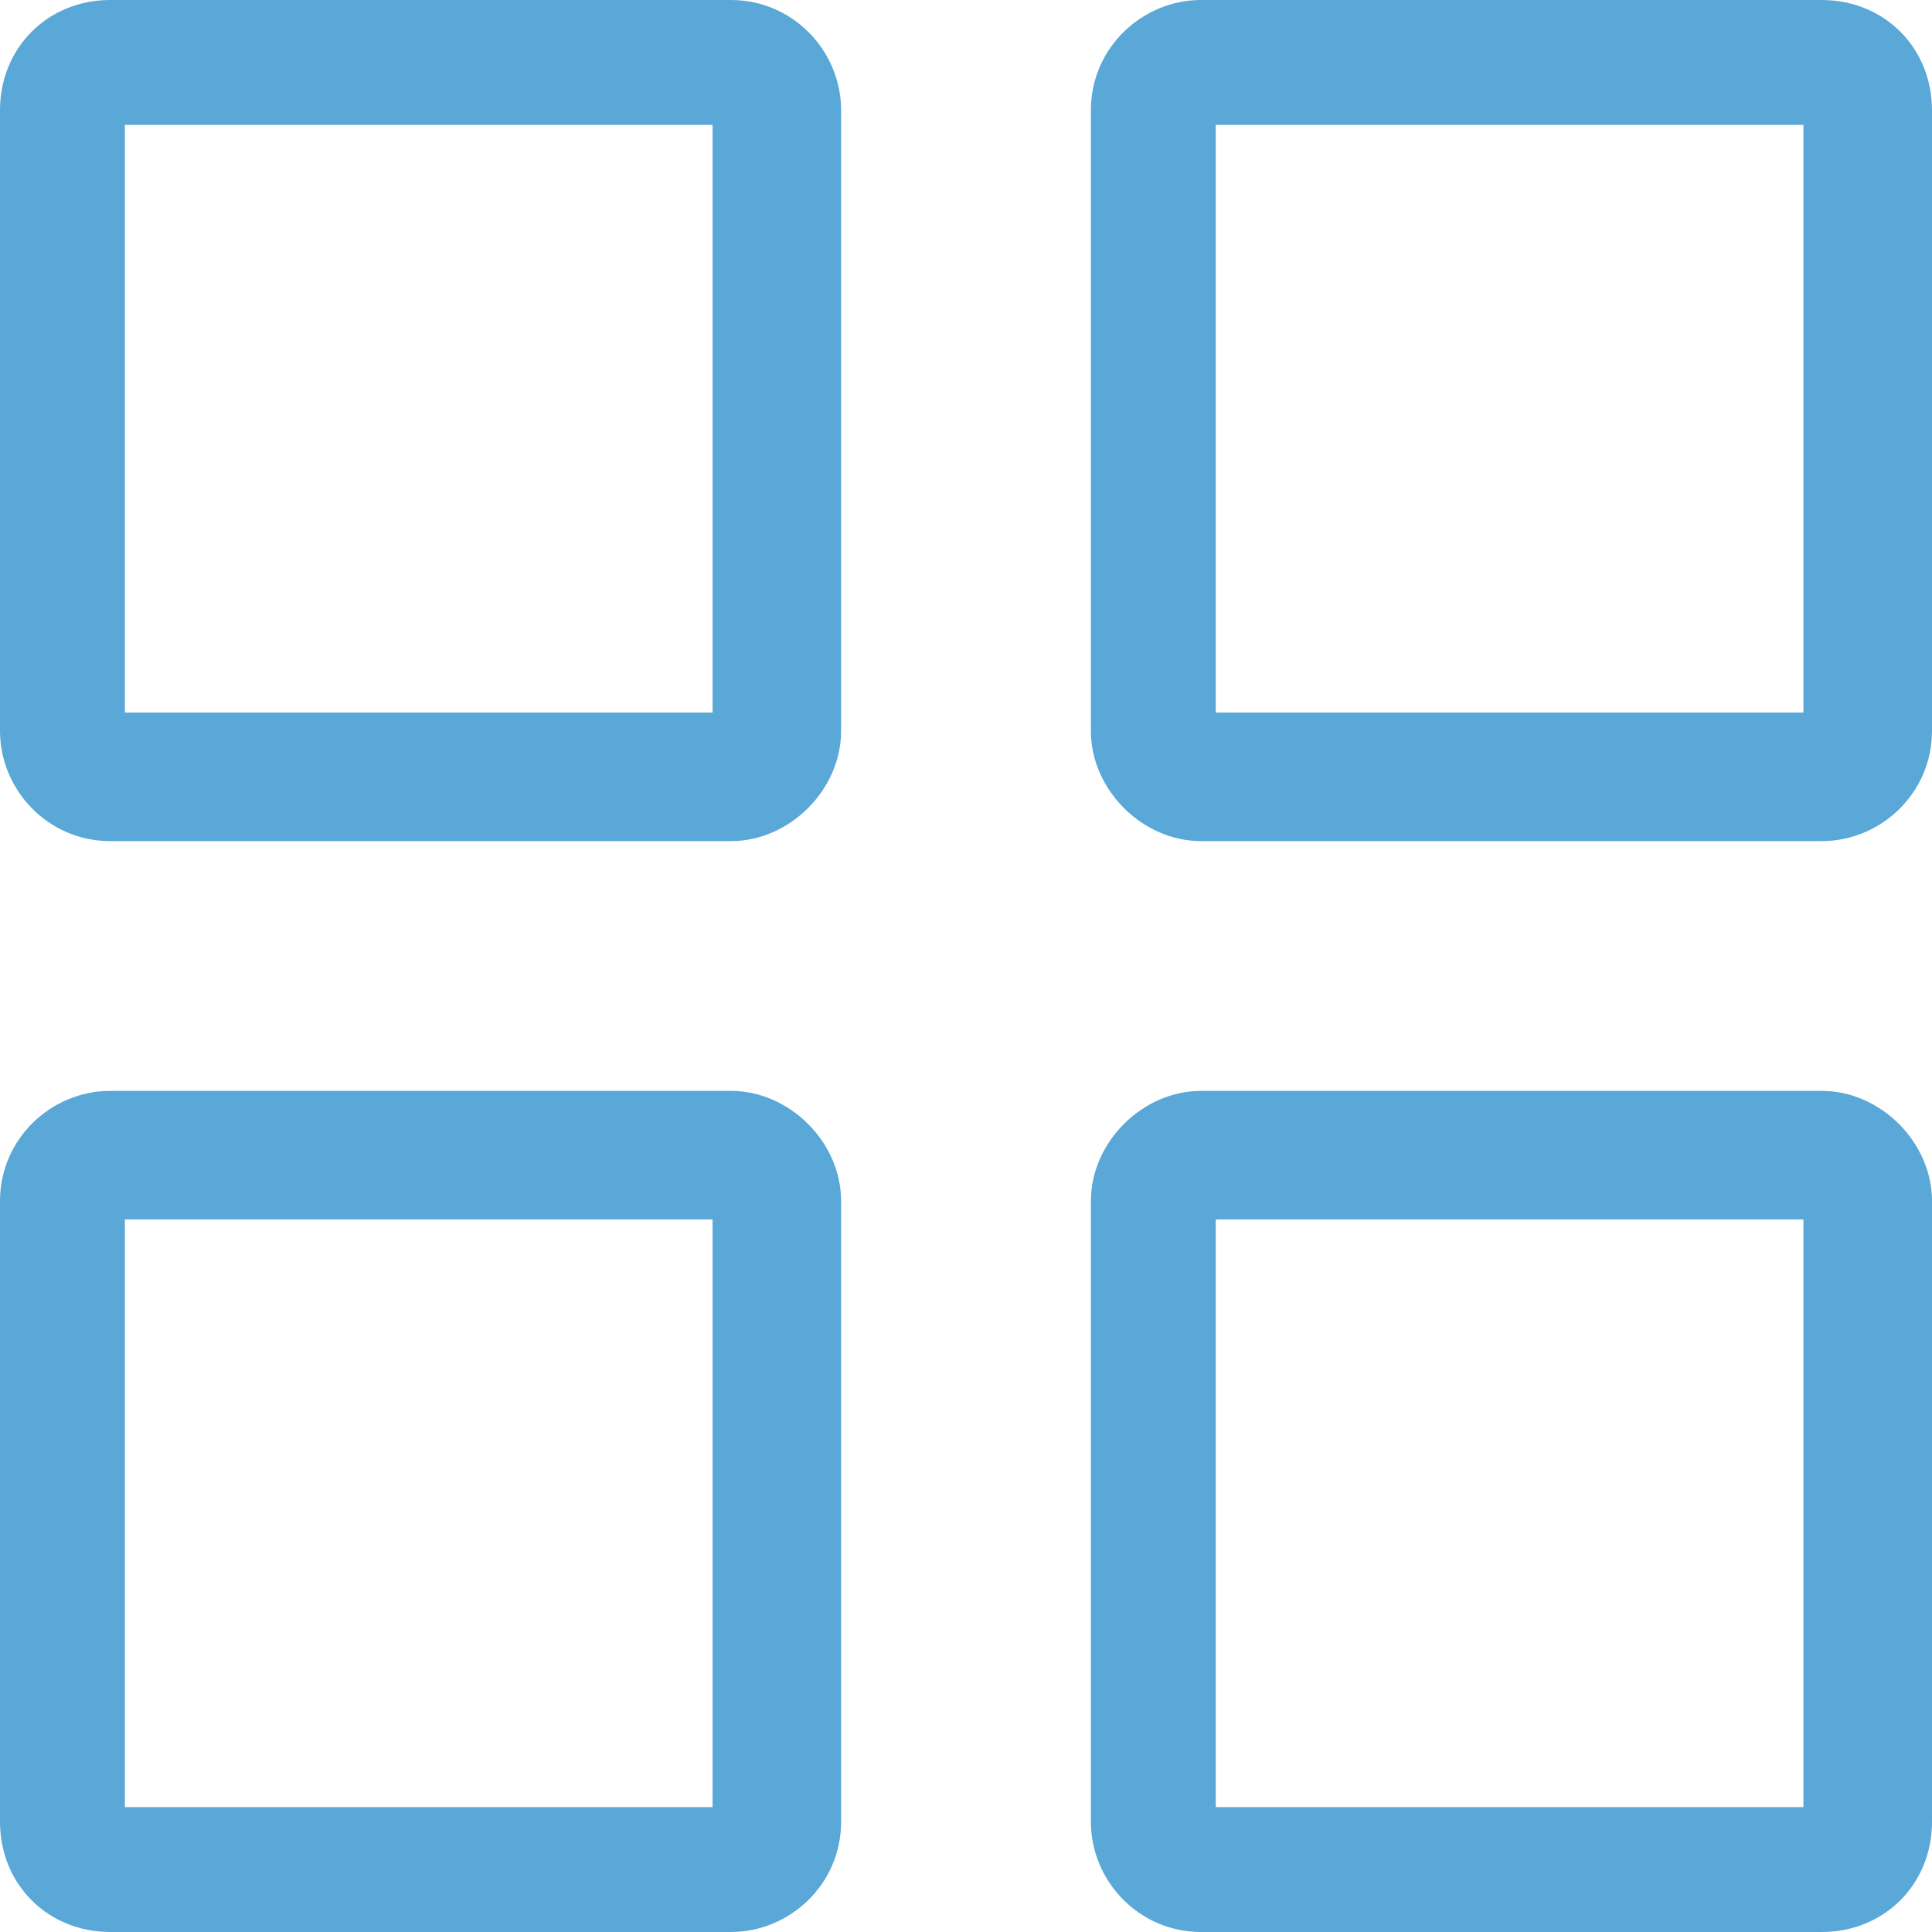
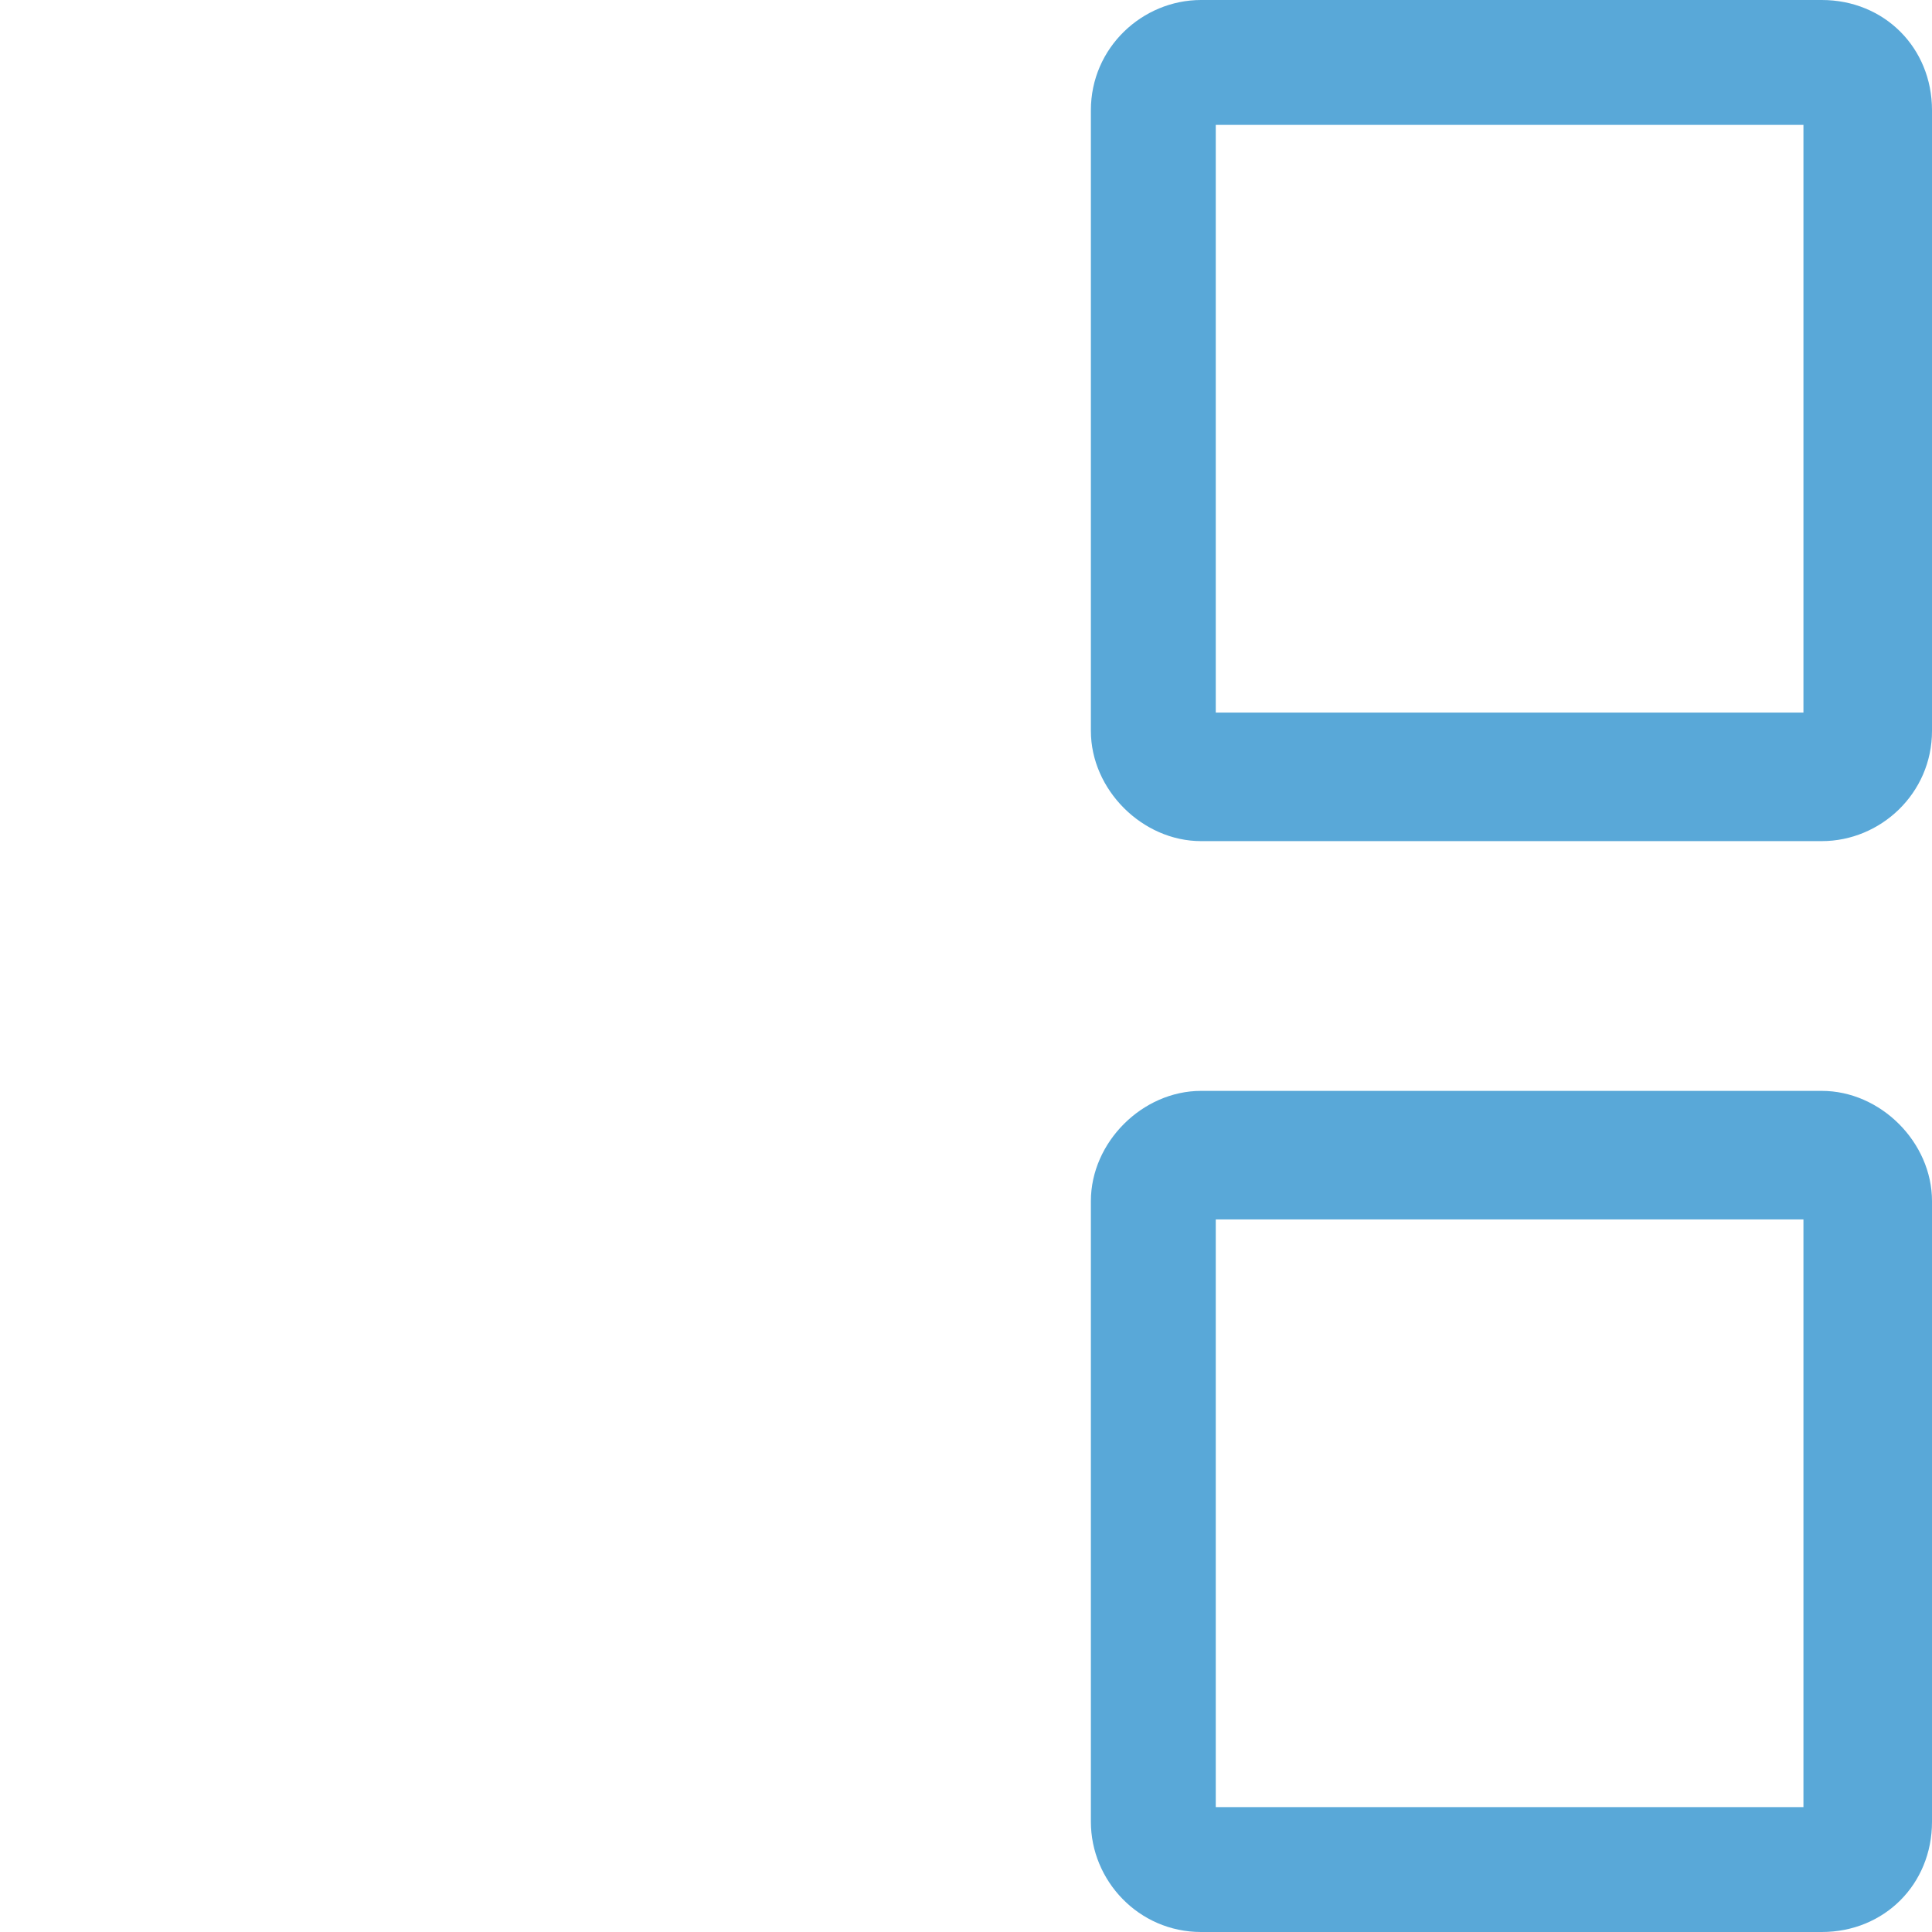
<svg xmlns="http://www.w3.org/2000/svg" id="Camada_1" version="1.1" viewBox="0 0 52.6 52.6">
  <defs>
    <style>
      .st0 {
        fill: #59a8d8;
      }
    </style>
  </defs>
  <path class="st0" d="M49.6,29.7h-16.9c-1.6,0-3,1.4-3,3v16.9c0,1.6,1.3,3,3,3h16.9c1.7,0,3-1.3,3-3v-16.9c0-1.6-1.4-3-3-3ZM49.2,49.6h0s1.1,0,1.1,0h-1.1ZM33.1,49.2v-16h16v16h-16Z" />
-   <path class="st0" d="M19.8,29.7H3c-1.6,0-3,1.3-3,3v16.9c0,1.7,1.3,3,3,3h16.9c1.6,0,3-1.3,3-3v-16.9c0-1.6-1.4-3-3-3ZM19.4,49.6h0s1.1,0,1.1,0h-1.1ZM3.4,49.2v-16h16v16H3.4Z" />
-   <path class="st0" d="M49.6,0h-16.9c-1.6,0-3,1.3-3,3v16.9c0,1.6,1.4,3,3,3h16.9c1.6,0,3-1.3,3-3V3c0-1.7-1.3-3-3-3ZM49.2,19.8h0s1.1,0,1.1,0h-1.1ZM33.1,19.4V3.4h16v16h-16Z" />
-   <path class="st0" d="M19.8,0H3C1.3,0,0,1.3,0,3v16.9c0,1.6,1.3,3,3,3h16.9c1.6,0,3-1.4,3-3V3c0-1.6-1.3-3-3-3ZM19.4,19.8h0s1.1,0,1.1,0h-1.1ZM3.4,19.4V3.4h16v16H3.4Z" />
+   <path class="st0" d="M49.6,0h-16.9c-1.6,0-3,1.3-3,3v16.9c0,1.6,1.4,3,3,3h16.9c1.6,0,3-1.3,3-3V3c0-1.7-1.3-3-3-3ZM49.2,19.8h0s1.1,0,1.1,0h-1.1M33.1,19.4V3.4h16v16h-16Z" />
</svg>